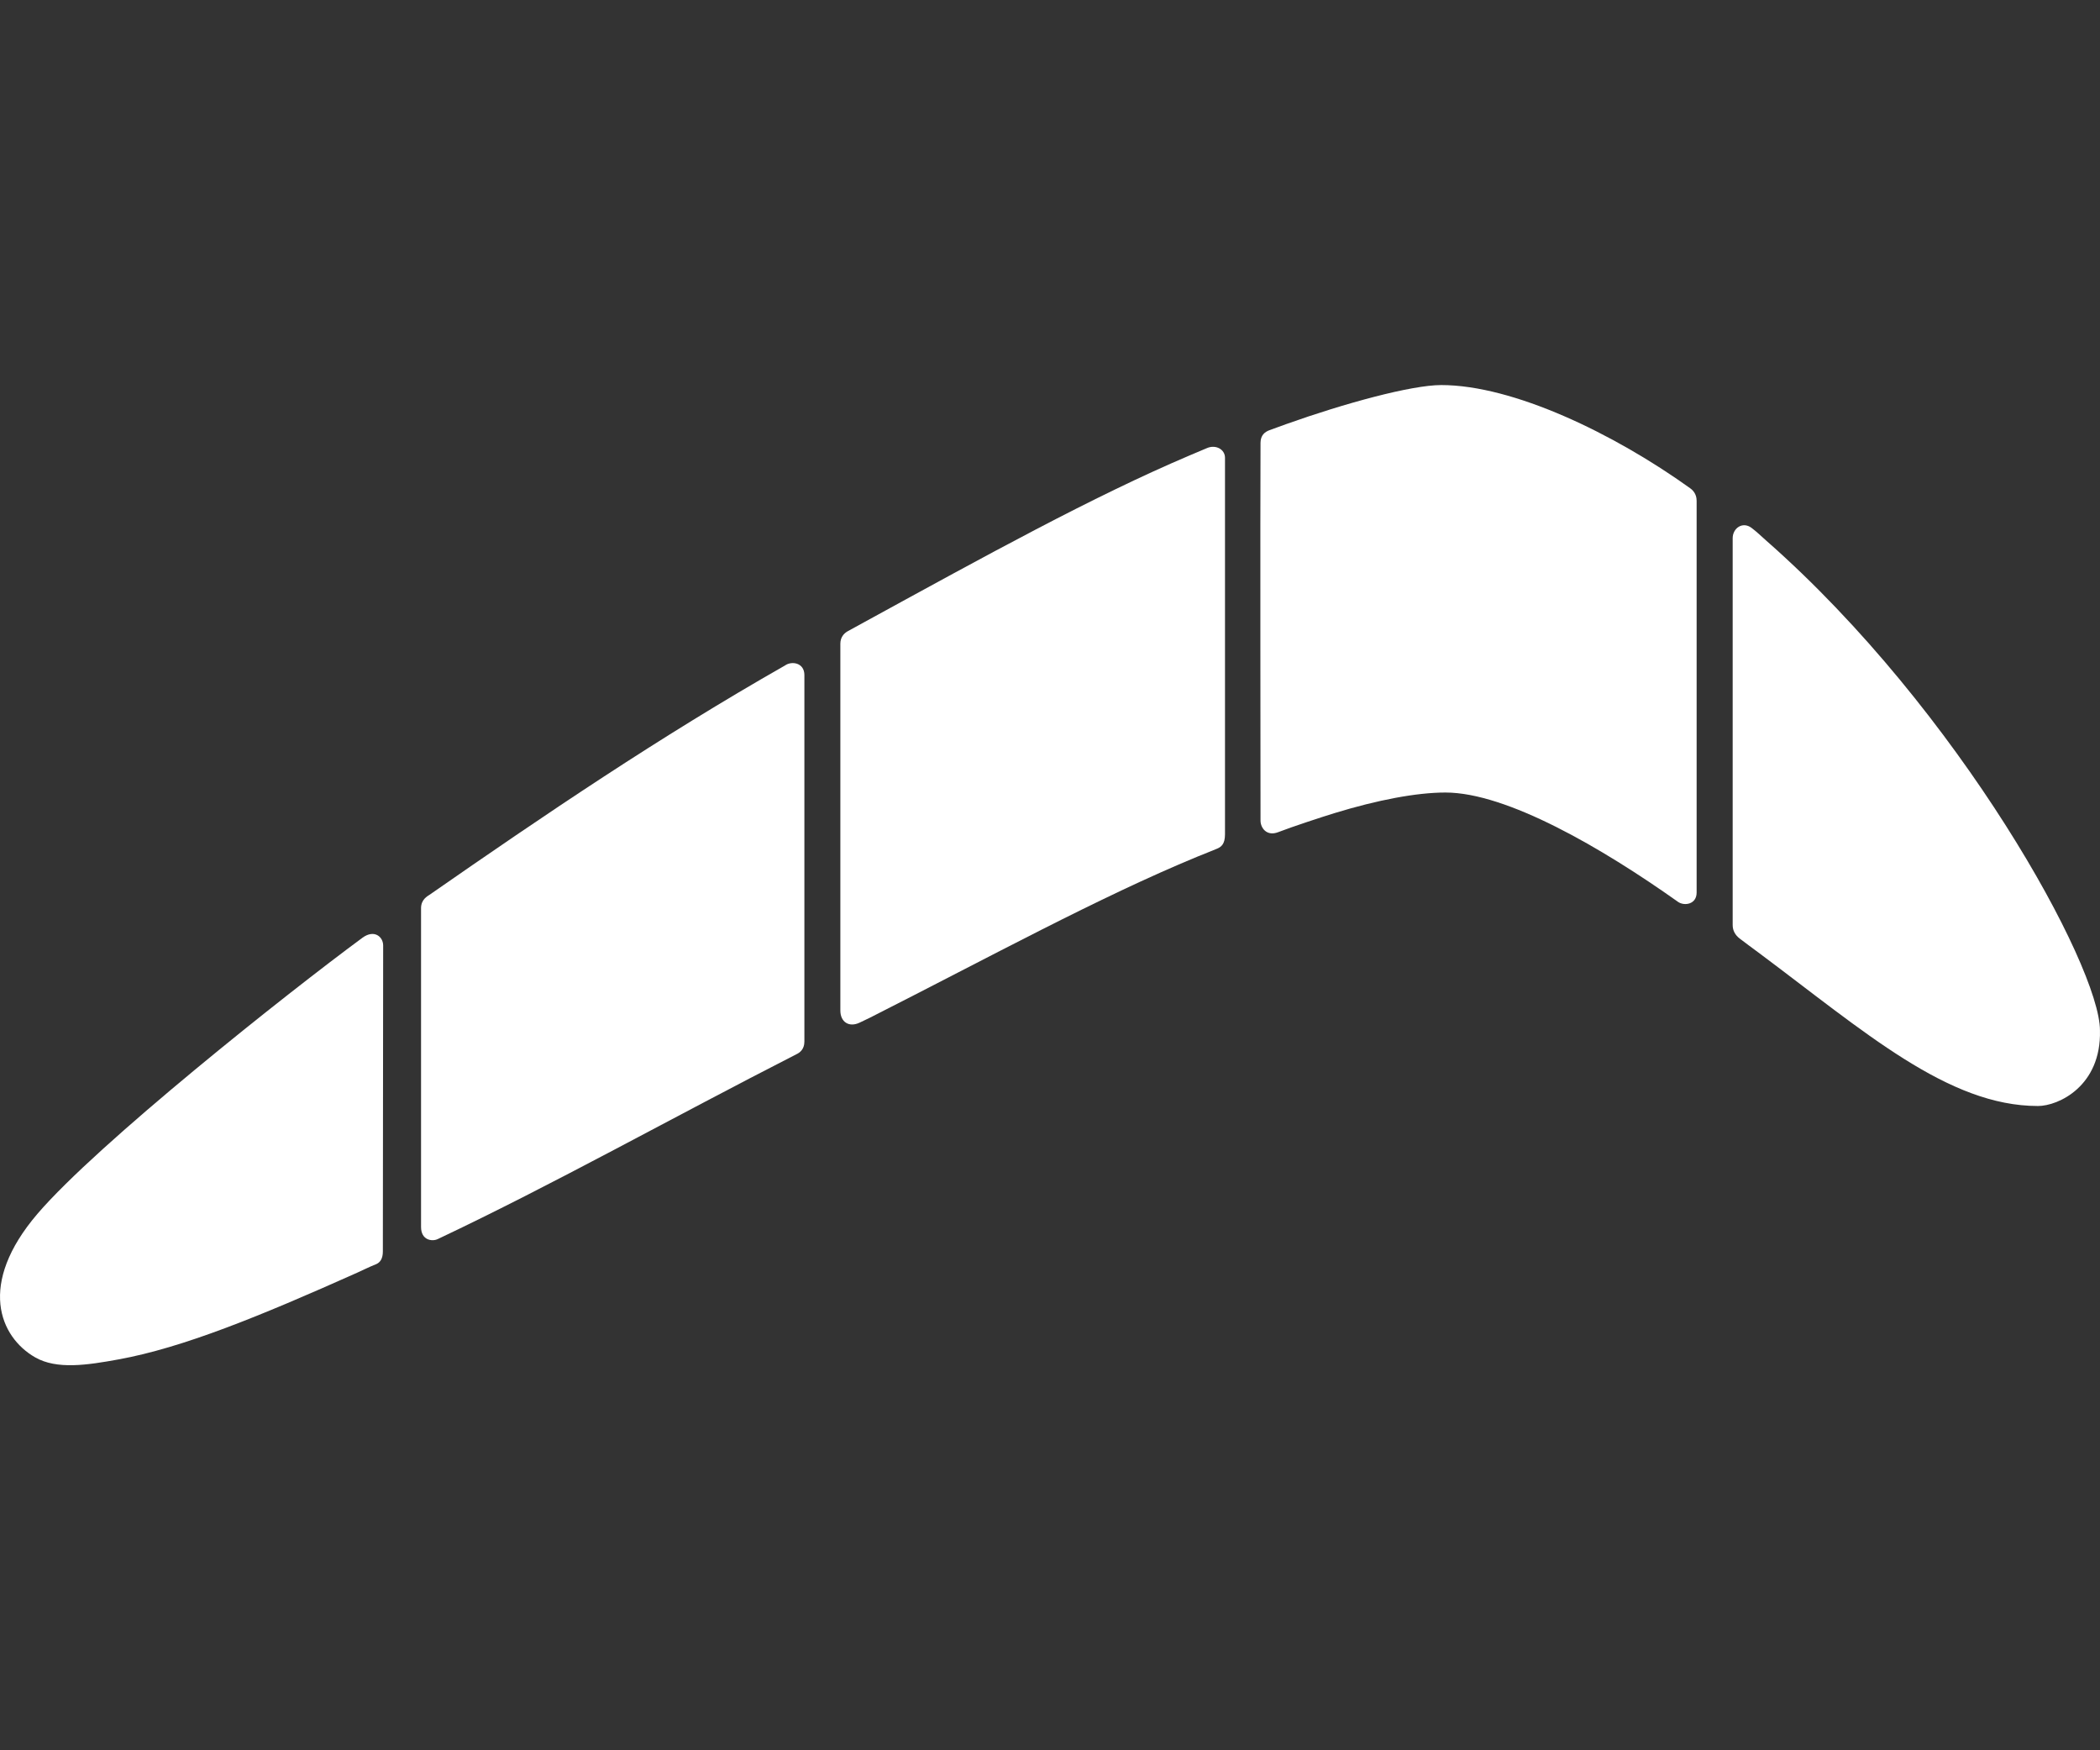
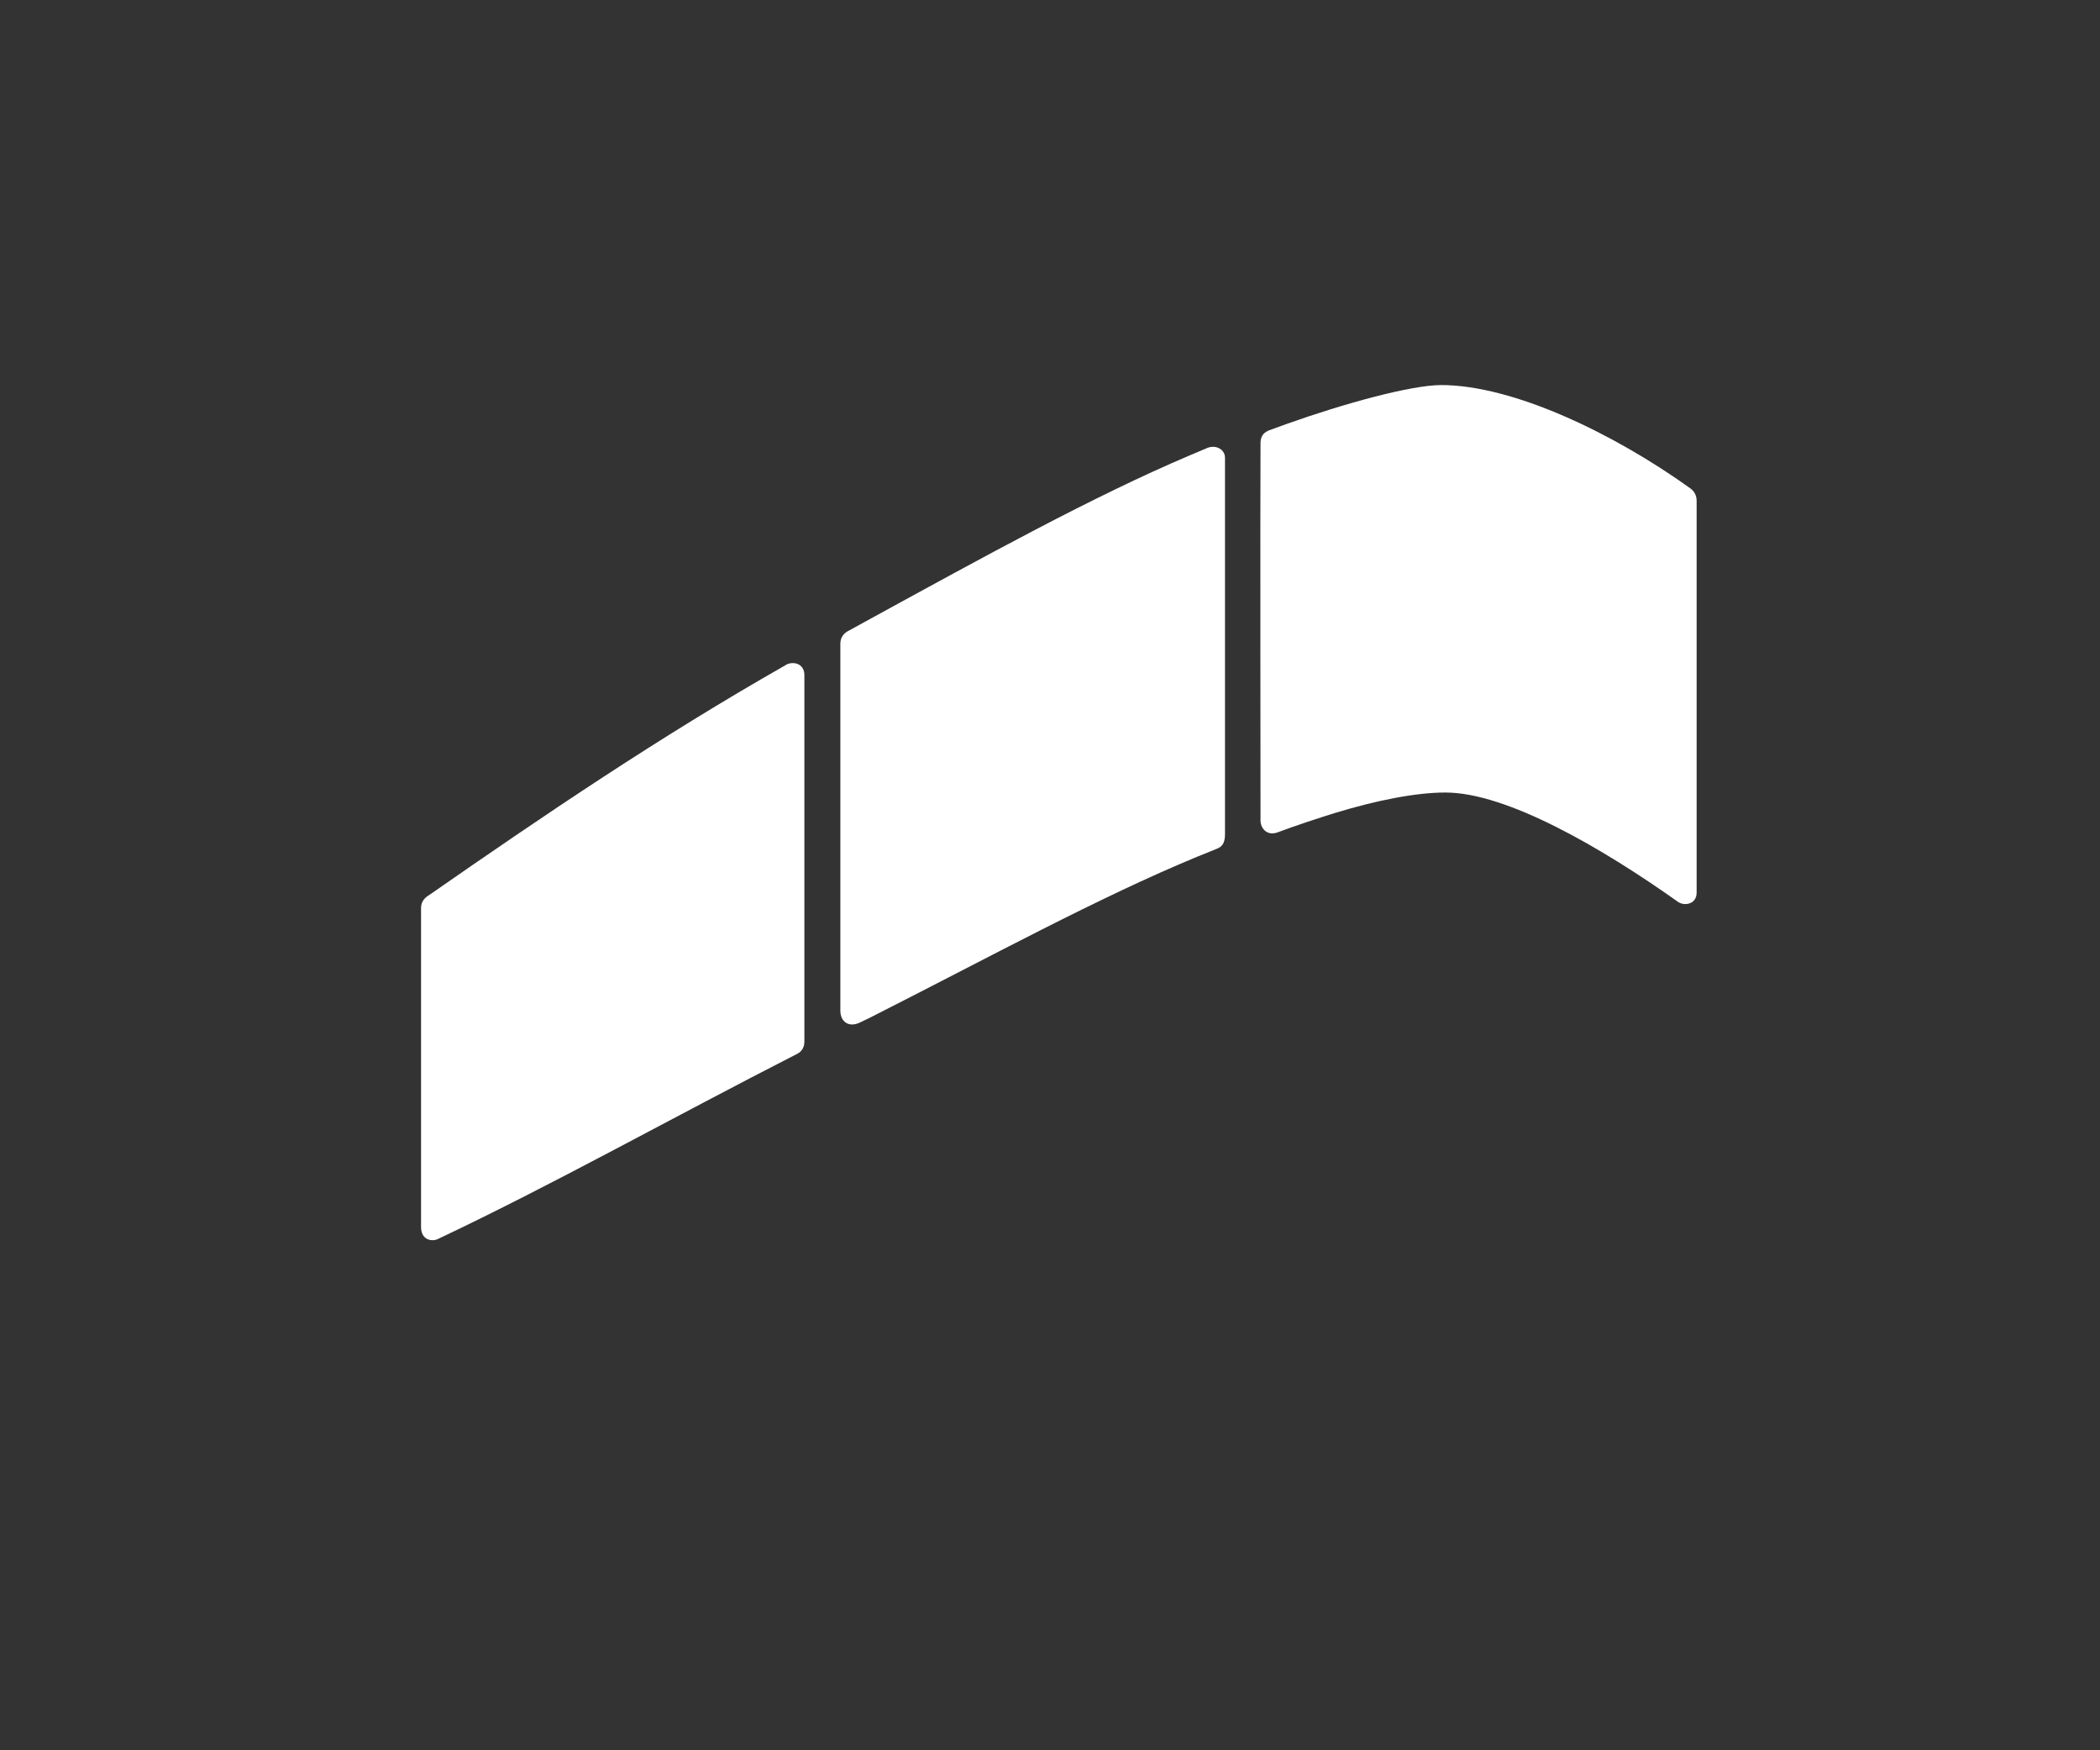
<svg xmlns="http://www.w3.org/2000/svg" width="48" height="40" viewBox="0 0 48 40" fill="none">
  <rect x="0" y="0" width="48" height="40" fill="#333333" stroke="none" />
-   <path fill-rule="evenodd" clip-rule="evenodd" d="M0.857 27.739C-0.522 29.35 -0.007 30.556 0.803 31.02C1.298 31.304 1.992 31.198 2.711 31.067C4.176 30.8 5.92 30.089 8.161 29.087C8.301 29.025 8.439 28.953 8.584 28.897C8.691 28.856 8.751 28.764 8.751 28.599C8.751 27.478 8.758 21.828 8.758 21.608C8.758 21.406 8.552 21.235 8.286 21.43C6.582 22.684 2.227 26.139 0.857 27.739Z" fill="white" />
  <path fill-rule="evenodd" clip-rule="evenodd" d="M27.189 10.409C24.97 11.352 22.526 12.702 19.772 14.209C19.642 14.28 19.512 14.352 19.38 14.424C19.287 14.475 19.208 14.566 19.208 14.713C19.208 15.977 19.208 23.008 19.208 23.092C19.208 23.36 19.408 23.483 19.644 23.373C19.748 23.324 19.784 23.308 19.886 23.257C22.644 21.86 25.102 20.514 27.372 19.576C27.524 19.513 27.677 19.456 27.824 19.393C27.91 19.355 28 19.294 28 19.068C28 17.635 28 10.638 28 10.463C28 10.267 27.789 10.157 27.594 10.238C27.461 10.294 27.326 10.35 27.189 10.409Z" fill="white" />
  <path fill-rule="evenodd" clip-rule="evenodd" d="M18.22 24.085C18.275 24.057 18.386 23.983 18.386 23.805C18.386 22.554 18.386 15.686 18.386 15.427C18.386 15.142 18.093 15.101 17.944 15.208C15.073 16.842 12.435 18.63 9.818 20.449C9.773 20.48 9.624 20.553 9.624 20.755C9.624 21.863 9.624 27.823 9.624 28.04C9.624 28.345 9.877 28.378 10.004 28.318C12.653 27.066 15.344 25.553 18.22 24.085Z" fill="white" />
  <path fill-rule="evenodd" clip-rule="evenodd" d="M32.942 8.8C32.261 8.8 30.729 9.218 29.4 9.692C29.275 9.736 29.149 9.783 29.02 9.83C28.916 9.868 28.813 9.941 28.812 10.119C28.803 11.452 28.812 18.649 28.812 18.754C28.812 18.919 28.952 19.121 29.218 19.017C29.529 18.896 30.214 18.671 30.505 18.582C31.485 18.282 32.378 18.112 33.039 18.112C34.44 18.112 36.612 19.375 38.354 20.61C38.496 20.711 38.78 20.671 38.78 20.399C38.78 18.441 38.78 11.585 38.78 11.443C38.78 11.278 38.681 11.193 38.631 11.157C36.883 9.904 34.585 8.8 32.942 8.8Z" fill="white" />
-   <path fill-rule="evenodd" clip-rule="evenodd" d="M39.604 21.14C39.604 21.263 39.658 21.368 39.768 21.452C39.908 21.56 40.051 21.663 40.193 21.769C42.618 23.578 44.523 25.276 46.581 25.276C47.051 25.276 48.032 24.819 47.999 23.548C47.999 22.083 44.787 16.234 40.37 12.354C40.258 12.255 40.152 12.151 40.034 12.063C39.829 11.911 39.603 12.072 39.604 12.302C39.604 12.375 39.604 19.844 39.604 21.14Z" fill="white" />
</svg>